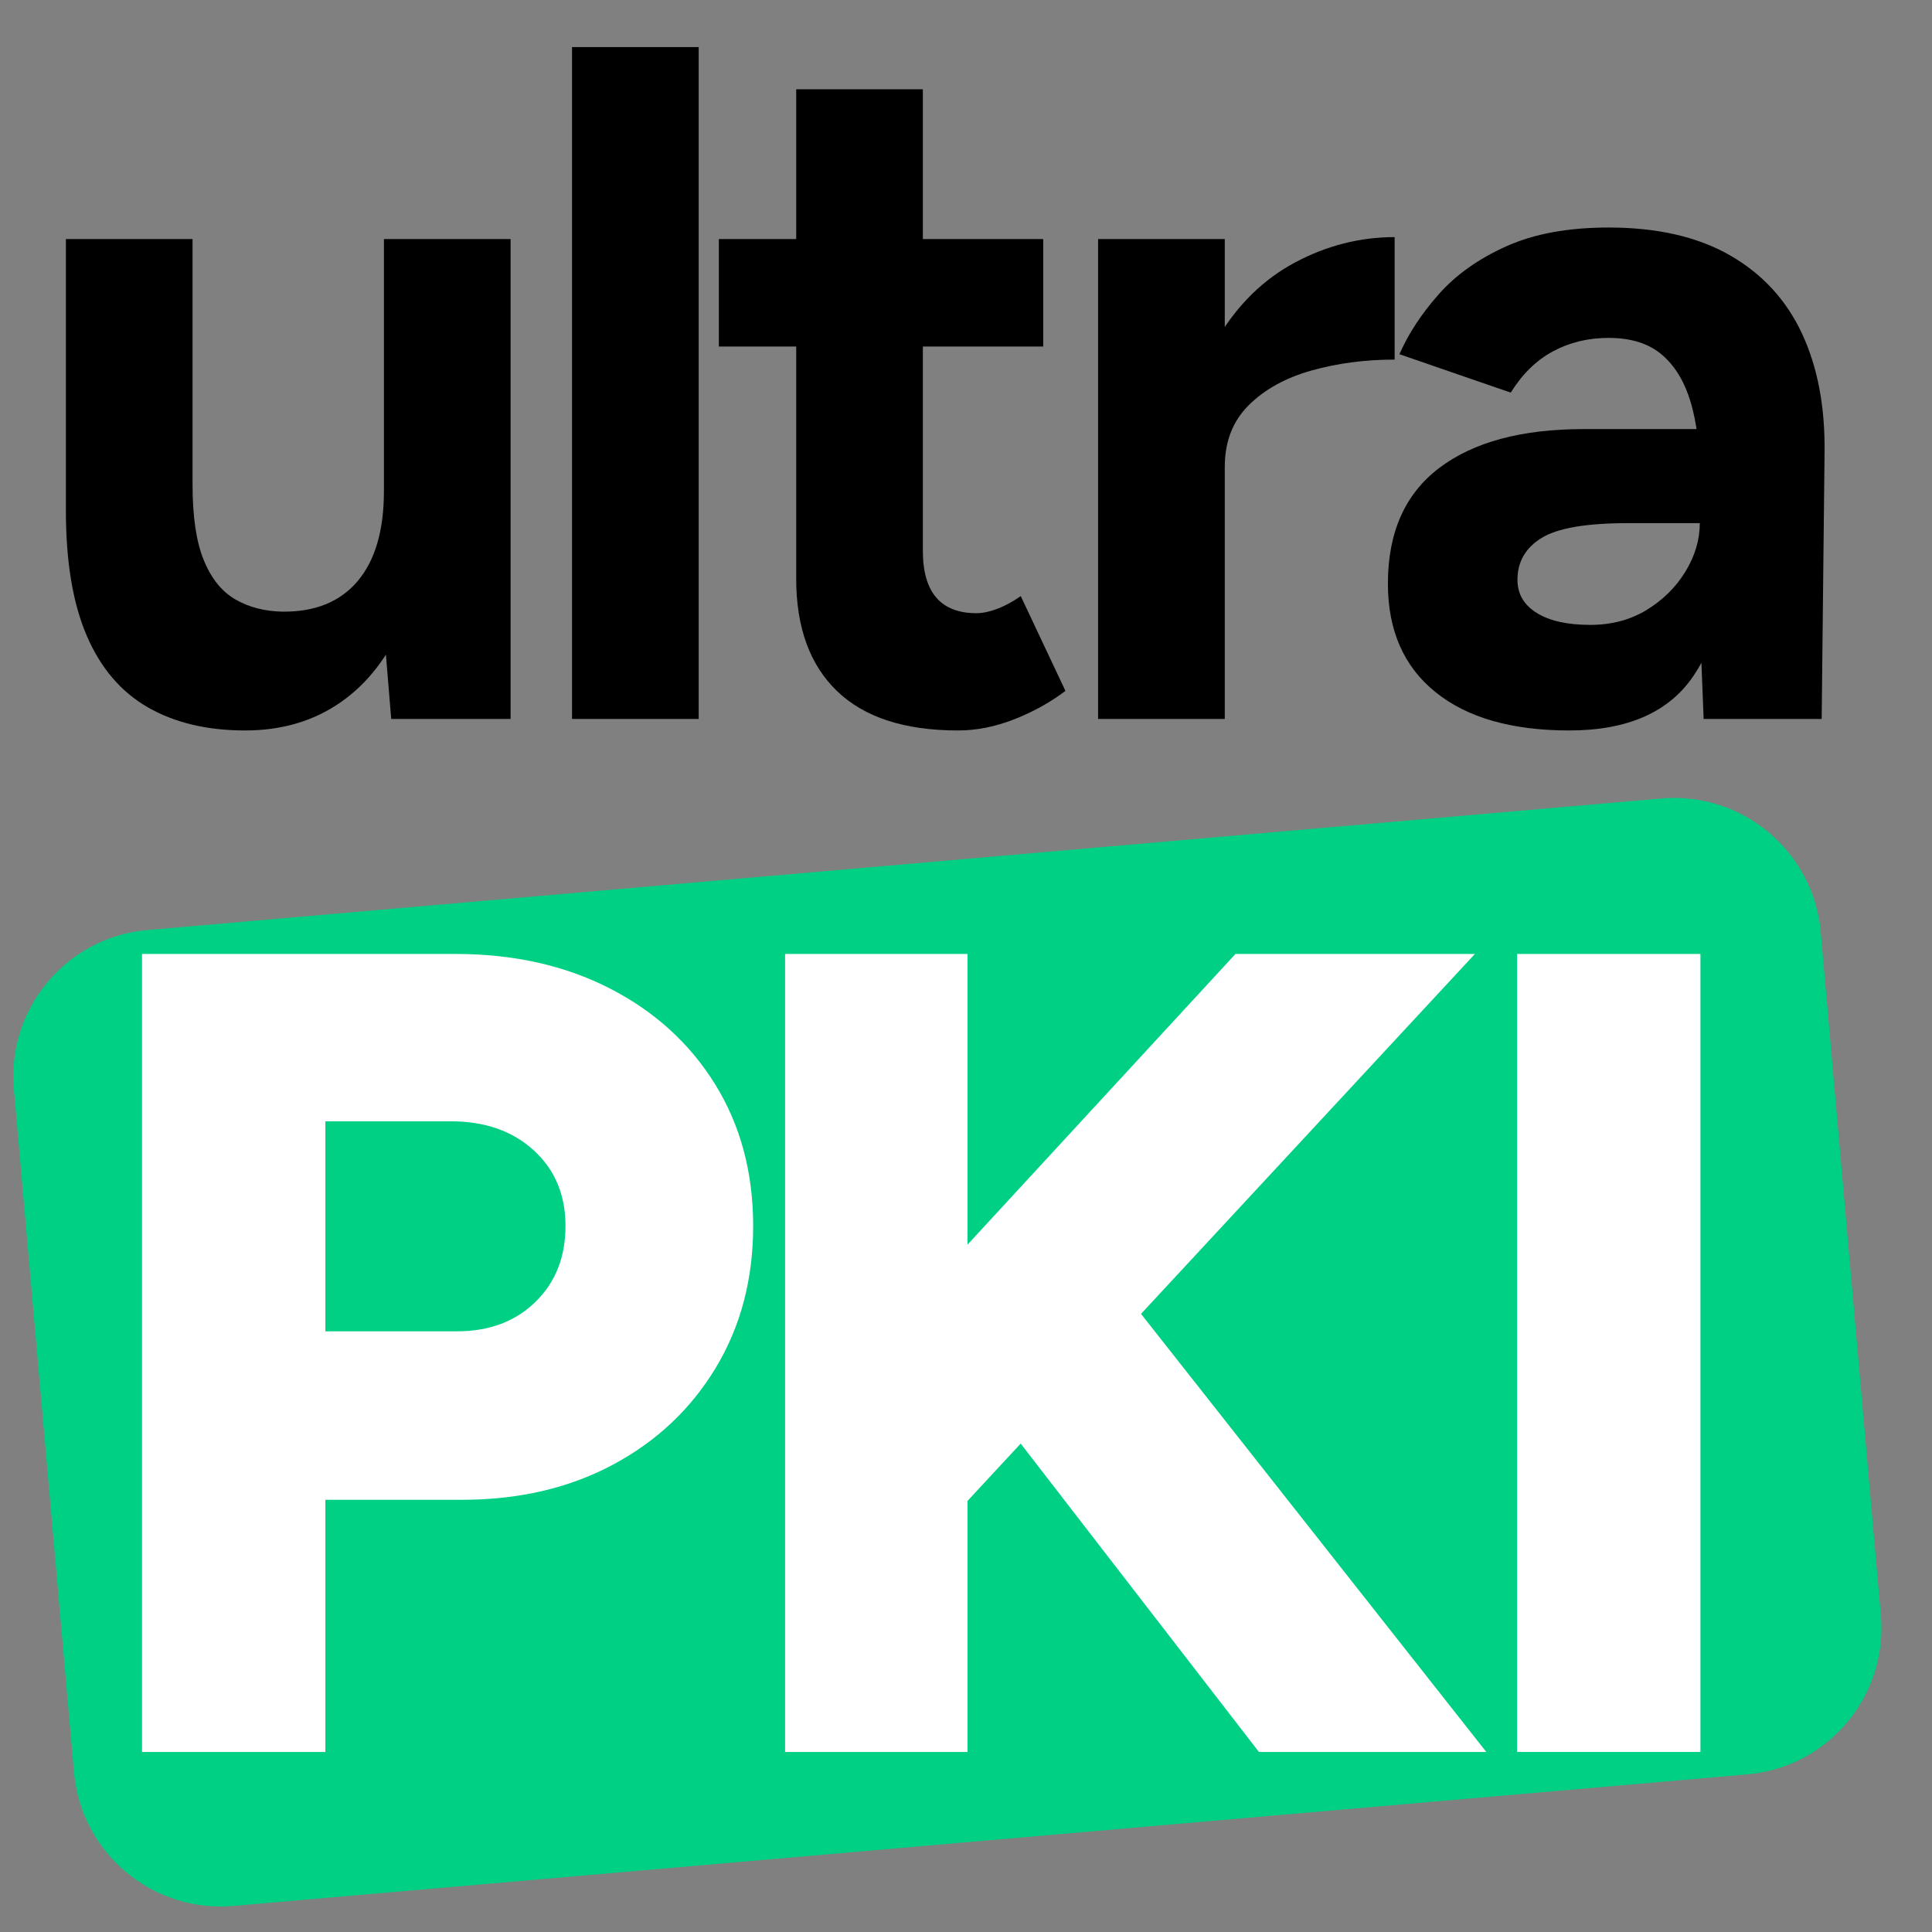
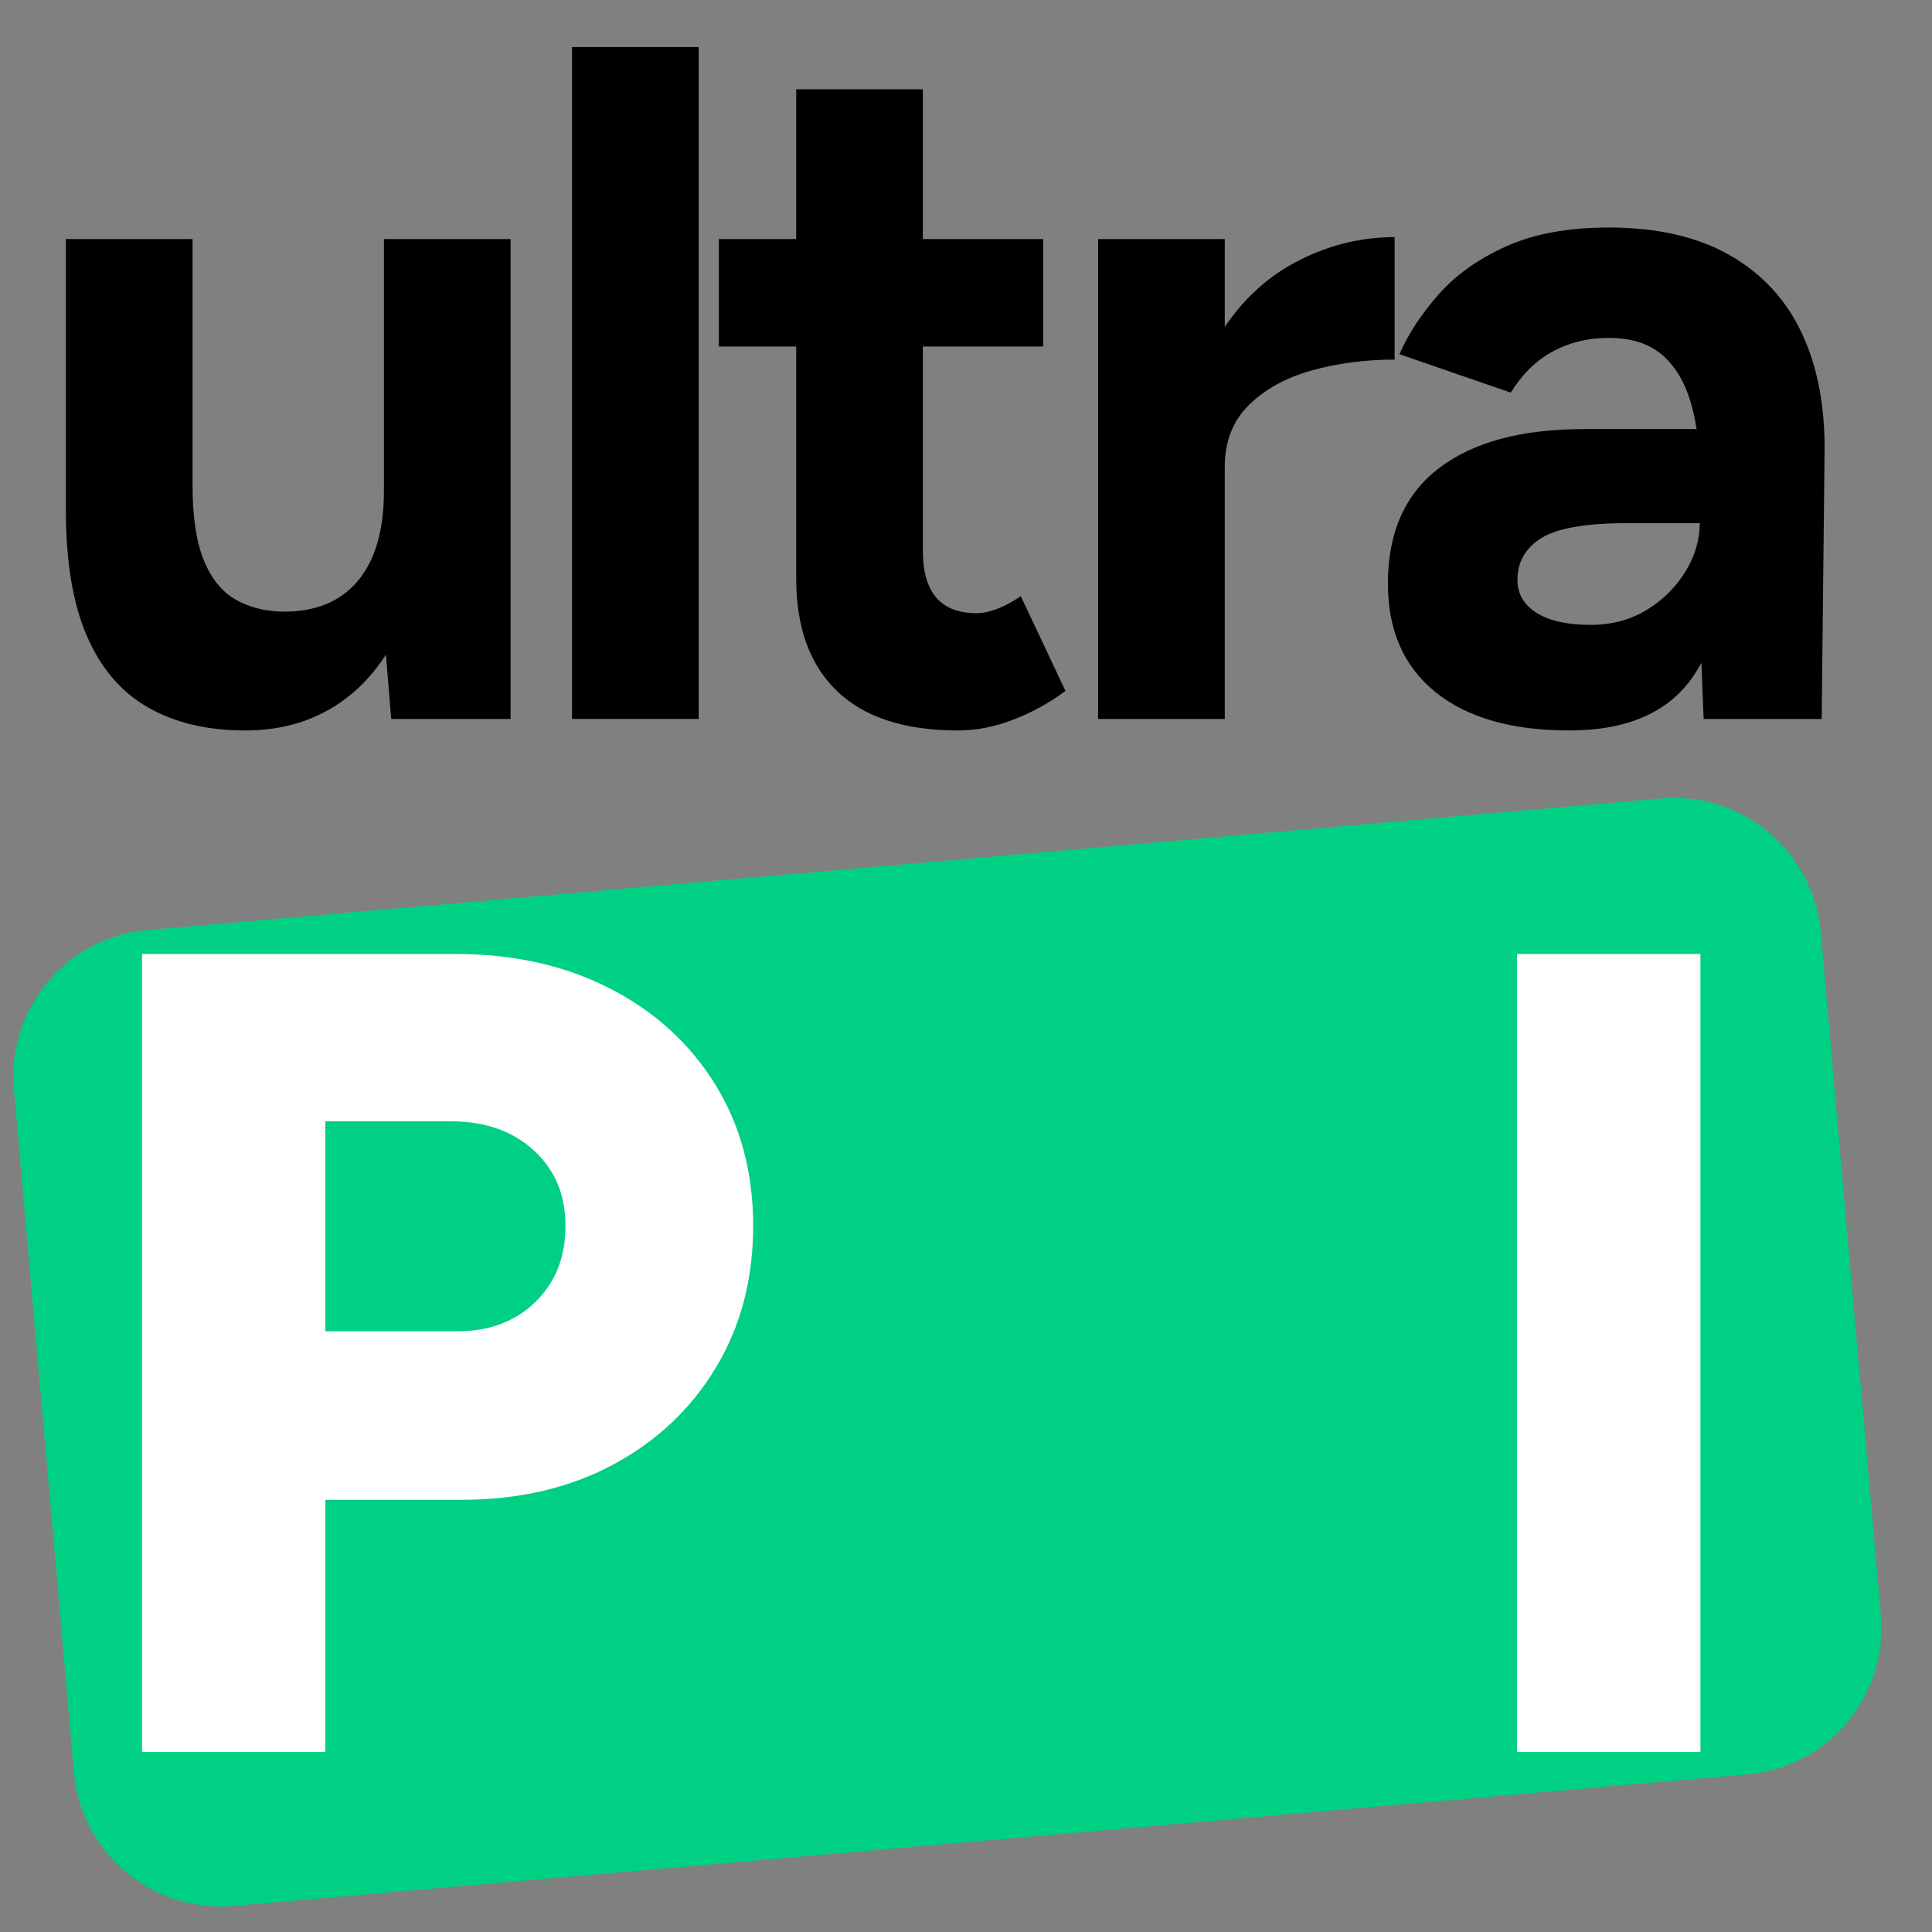
<svg xmlns="http://www.w3.org/2000/svg" xmlns:ns1="http://www.serif.com/" width="100%" height="100%" viewBox="0 0 250 250" version="1.1" xml:space="preserve" style="fill-rule:evenodd;clip-rule:evenodd;stroke-linecap:square;stroke-linejoin:round;stroke-miterlimit:1.5;">
  <rect x="0" y="0" width="250" height="250" fill="#808080" stroke="none" />
  <g transform="matrix(1,0,0,1,-288,-296)">
    <g id="UltraPKI-Sign" ns1:id="UltraPKI Sign" transform="matrix(0.595,0,0,1.612,116.098,-182.445)">
      <rect x="288.78" y="296.726" width="419.979" height="155.047" style="fill:none;" />
      <g transform="matrix(1,0,0,1,-12.133,58.953)">
        <g transform="matrix(1.559,-0.05,0.128,0.537,-850.579,171.943)">
          <path d="M963.8,351.809L963.8,453.927C963.8,466.004 954.643,475.809 943.363,475.809L732.182,475.809C720.902,475.809 711.744,466.004 711.744,453.927L711.744,351.809C711.744,339.732 720.902,329.927 732.182,329.927L943.363,329.927C954.643,329.927 963.8,339.732 963.8,351.809Z" style="fill:rgb(0,208,132);stroke:rgb(0,203,6);stroke-opacity:0;stroke-width:1.11px;" />
        </g>
        <g transform="matrix(1.68,0,0,0.62,-330.91,329.761)">
          <path d="M394.547,78.586L394.547,-24.734L435.137,-24.734C442.652,-24.734 449.313,-23.243 455.121,-20.262C460.928,-17.281 465.47,-13.141 468.746,-7.843C472.022,-2.545 473.661,3.564 473.661,10.483C473.661,17.36 472.052,23.473 468.834,28.822C465.616,34.171 461.174,38.361 455.508,41.391C449.842,44.421 443.318,45.937 435.935,45.937L418.281,45.937L418.281,78.586L394.547,78.586ZM418.281,24.122L435.345,24.122C439.496,24.122 442.871,22.856 445.469,20.323C448.067,17.791 449.367,14.511 449.367,10.483C449.367,6.45 447.994,3.183 445.248,0.683C442.502,-1.817 438.935,-3.067 434.547,-3.067L418.281,-3.067L418.281,24.122Z" style="fill:white;fill-rule:nonzero;" />
        </g>
        <g transform="matrix(1.68,0,0,0.62,-330.91,329.761)">
-           <path d="M491.52,56.741L490.309,24.947L536.095,-24.734L567.091,-24.734L491.52,56.741ZM477.793,78.586L477.793,-24.734L501.409,-24.734L501.409,78.586L477.793,78.586ZM539.135,78.586L498.545,26.041L516.109,12.019L568.567,78.586L539.135,78.586Z" style="fill:white;fill-rule:nonzero;" />
-         </g>
+           </g>
        <g transform="matrix(1.68,0,0,0.62,-330.91,329.761)">
          <rect x="572.552" y="-24.734" width="23.734" height="103.32" style="fill:white;fill-rule:nonzero;" />
        </g>
      </g>
      <g transform="matrix(1.414,0,0,0.522,179.999,313.492)">
        <path d="M137.195,78.586L136.074,65.007L136.074,4.786L155.555,4.786L155.555,78.586L137.195,78.586ZM87.159,42.572L87.159,4.786L106.64,4.786L106.64,42.572L87.159,42.572ZM106.64,42.572C106.64,47.492 107.215,51.359 108.367,54.173C109.518,56.988 111.132,58.995 113.209,60.196C115.285,61.397 117.692,62.027 120.429,62.085C125.467,62.145 129.334,60.581 132.03,57.392C134.726,54.203 136.074,49.578 136.074,43.517L142.599,43.517C142.599,51.329 141.437,57.981 139.115,63.472C136.793,68.963 133.555,73.15 129.402,76.033C125.249,78.916 120.359,80.357 114.73,80.357C108.886,80.357 103.897,79.172 99.765,76.8C95.632,74.428 92.498,70.753 90.362,65.774C88.226,60.795 87.159,54.399 87.159,46.587L87.159,42.572L106.64,42.572Z" style="fill-rule:nonzero;" />
        <rect x="165.003" y="-24.734" width="19.483" height="103.32" style="fill-rule:nonzero;" />
        <path d="M224.367,80.357C216.16,80.357 209.961,78.34 205.769,74.306C201.578,70.271 199.483,64.515 199.483,57.037L199.483,-18.239L218.963,-18.239L218.963,52.699C218.963,55.926 219.652,58.337 221.03,59.931C222.407,61.525 224.464,62.323 227.199,62.323C228.145,62.323 229.198,62.106 230.359,61.673C231.519,61.241 232.739,60.581 234.019,59.696L240.896,74.276C238.476,76.087 235.819,77.553 232.927,78.675C230.034,79.797 227.181,80.357 224.367,80.357ZM187.585,21.315L187.585,4.786L237.473,4.786L237.473,21.315L187.585,21.315Z" style="fill-rule:nonzero;" />
        <path d="M259.612,39.825C259.612,31.855 261.172,25.262 264.29,20.048C267.409,14.833 271.399,10.937 276.261,8.359C281.123,5.78 286.21,4.491 291.524,4.491L291.524,23.324C287.016,23.324 282.769,23.88 278.784,24.991C274.799,26.103 271.572,27.879 269.102,30.32C266.633,32.761 265.399,35.929 265.399,39.825L259.612,39.825ZM245.915,78.586L245.915,4.786L265.399,4.786L265.399,78.586L245.915,78.586Z" style="fill-rule:nonzero;" />
        <path d="M339.05,78.586L338.459,63.679L338.459,41.243C338.459,36.815 337.992,33.027 337.057,29.878C336.122,26.729 334.646,24.294 332.629,22.572C330.612,20.85 327.881,19.989 324.437,19.989C321.289,19.989 318.435,20.678 315.877,22.055C313.318,23.433 311.153,25.549 309.382,28.402L292.261,22.498C293.638,19.349 295.655,16.274 298.312,13.273C300.969,10.272 304.438,7.812 308.718,5.893C312.998,3.974 318.238,3.015 324.437,3.015C331.916,3.015 338.14,4.442 343.109,7.295C348.078,10.149 351.768,14.159 354.179,19.325C356.59,24.491 357.746,30.616 357.647,37.701L357.205,78.586L339.05,78.586ZM318.386,80.357C309.53,80.357 302.666,78.389 297.796,74.453C292.925,70.517 290.489,64.958 290.489,57.775C290.489,49.903 293.122,43.974 298.386,39.989C303.65,36.004 311.055,34.011 320.6,34.011L339.345,34.011L339.345,48.476L327.389,48.476C320.993,48.476 316.565,49.238 314.105,50.764C311.645,52.289 310.415,54.429 310.415,57.184C310.415,59.349 311.399,61.046 313.367,62.276C315.335,63.506 318.091,64.121 321.633,64.121C324.88,64.121 327.758,63.359 330.268,61.834C332.777,60.308 334.769,58.34 336.245,55.93C337.721,53.519 338.459,51.034 338.459,48.476L343.183,48.476C343.183,58.513 341.288,66.335 337.5,71.944C333.712,77.553 327.34,80.357 318.386,80.357Z" style="fill-rule:nonzero;" />
      </g>
    </g>
  </g>
</svg>